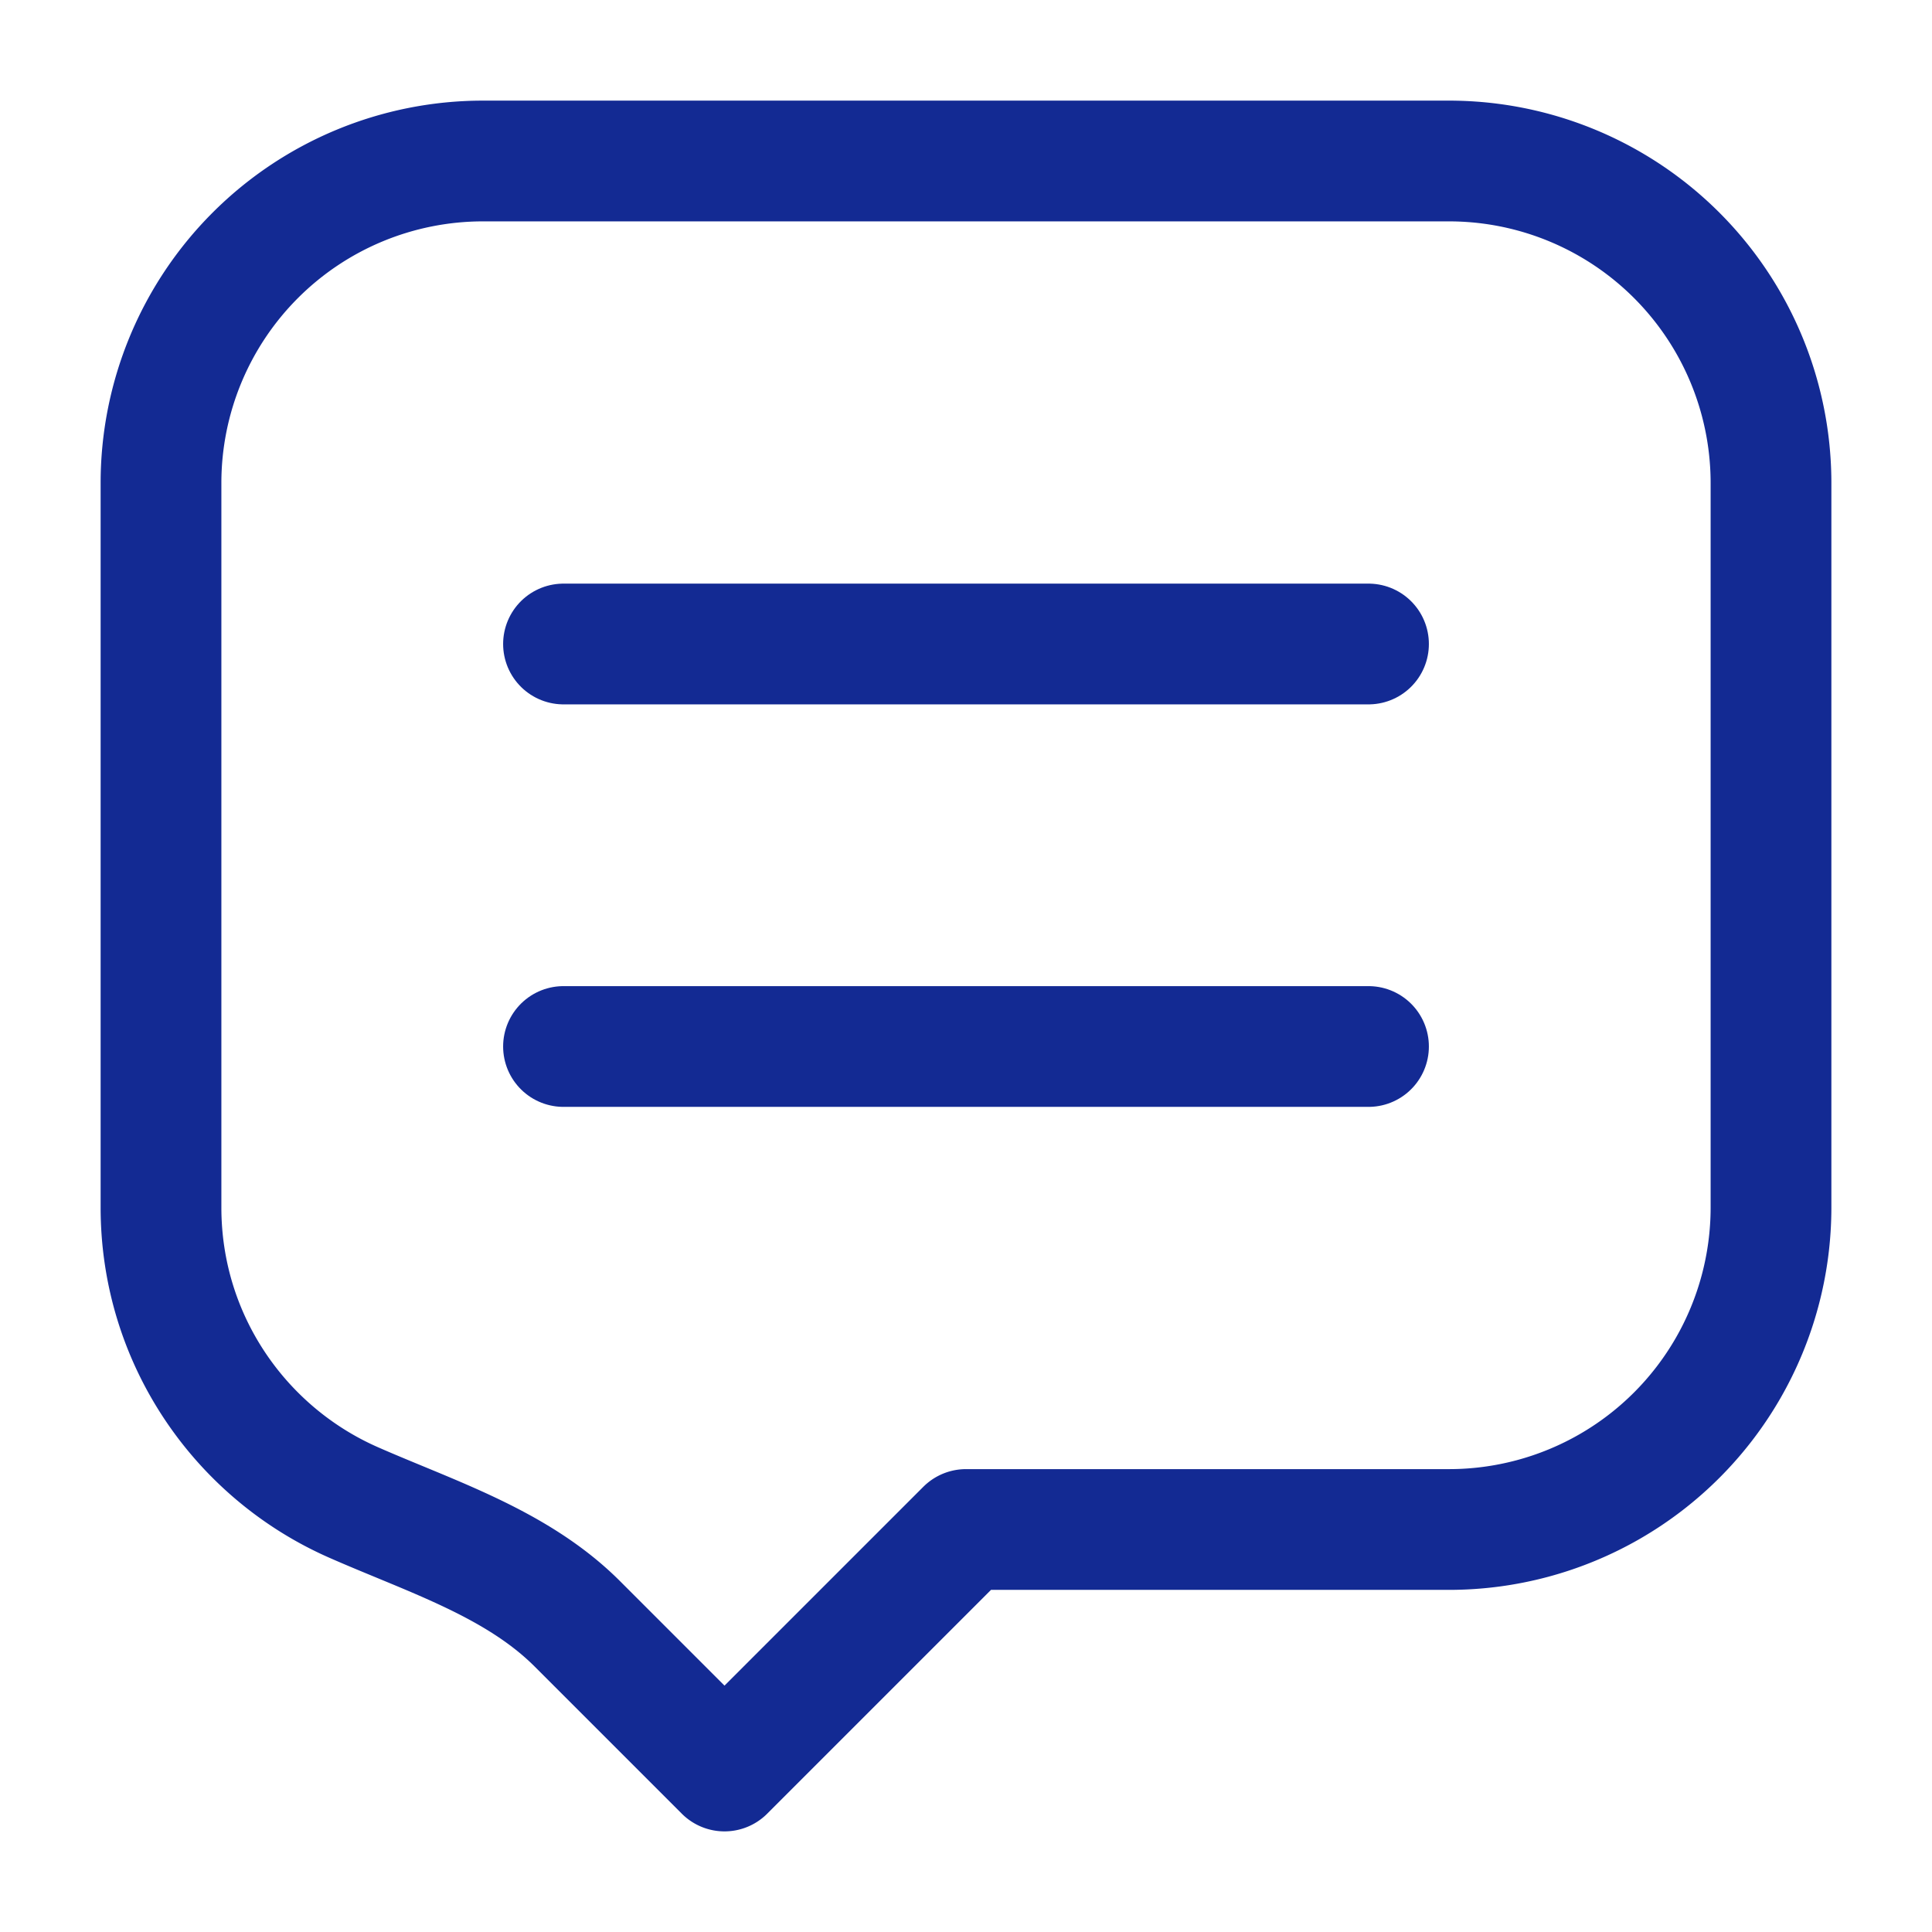
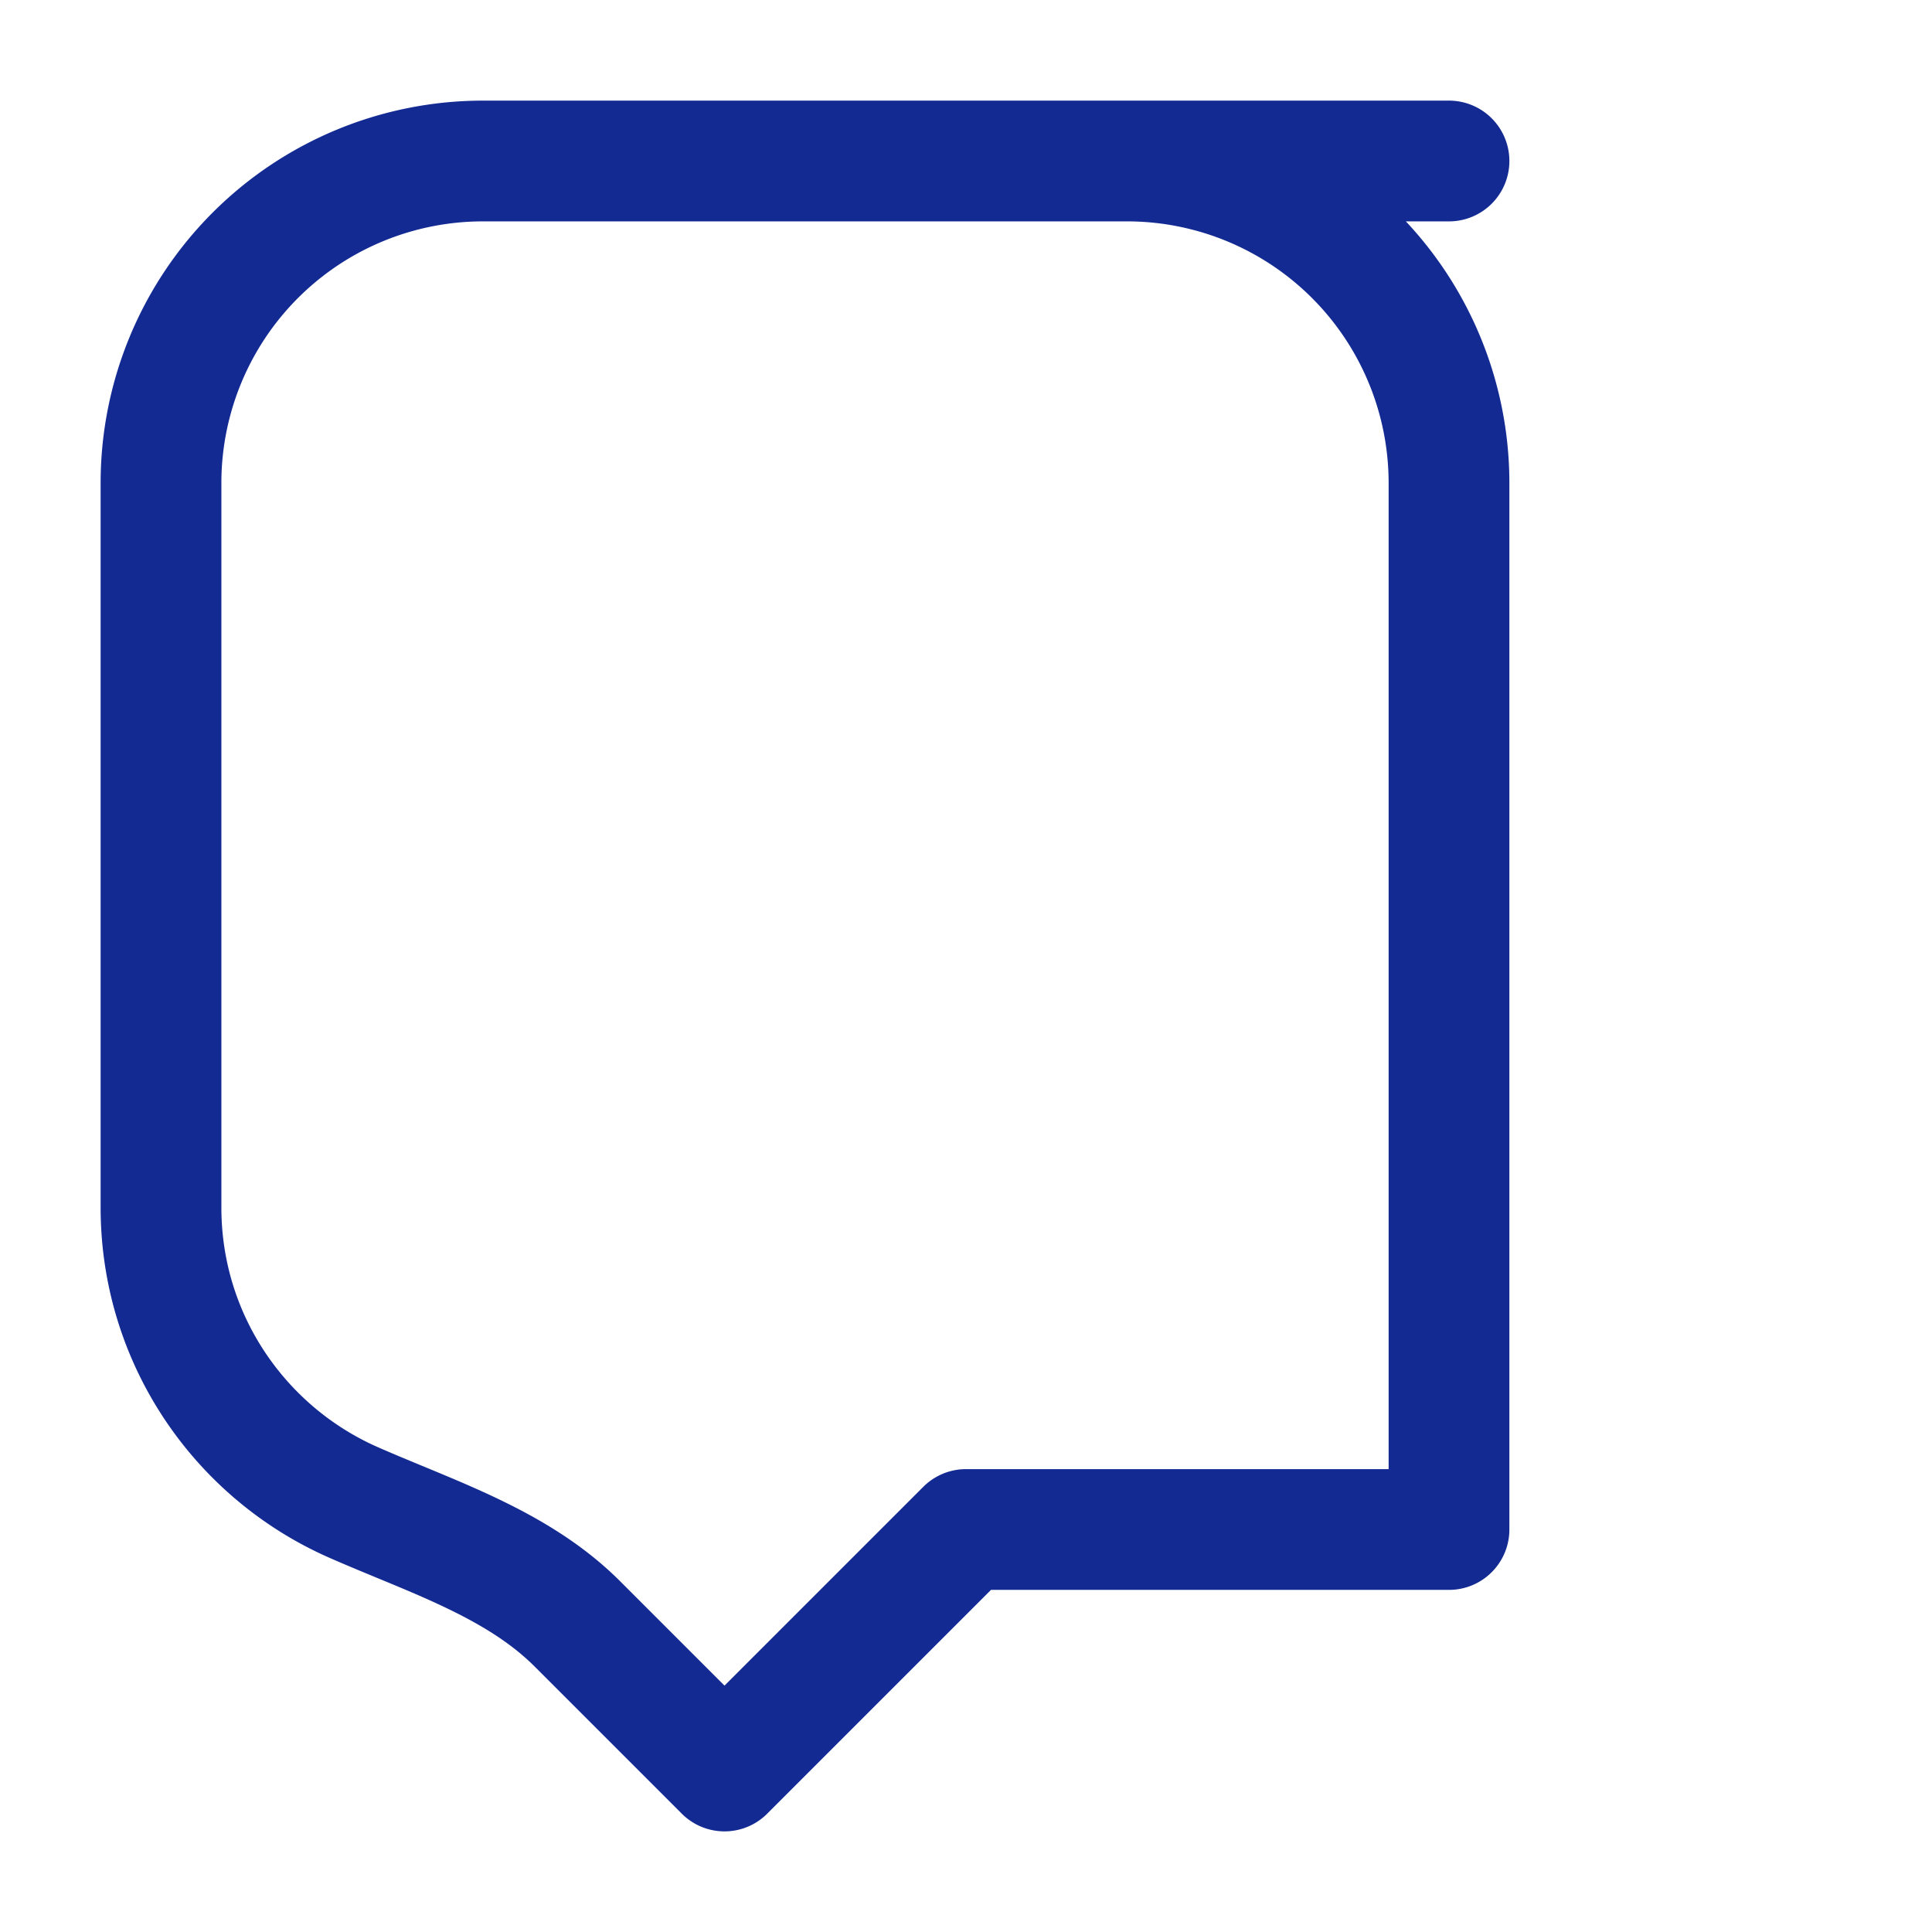
<svg xmlns="http://www.w3.org/2000/svg" width="24" height="24" fill="none">
-   <path d="M18 2H6a4 4 0 00-4 4v9c0 1.636.982 3.043 2.39 3.663.97.427 2.031.758 2.782 1.509L9 22l3-3h6a4 4 0 004-4V6a4 4 0 00-4-4z" stroke="#132A93" stroke-width="1.5" stroke-linejoin="round" />
-   <path d="M7 8h10M7 13h10" stroke="#132A93" stroke-width="1.5" stroke-linecap="round" />
+   <path d="M18 2H6a4 4 0 00-4 4v9c0 1.636.982 3.043 2.39 3.663.97.427 2.031.758 2.782 1.509L9 22l3-3h6V6a4 4 0 00-4-4z" stroke="#132A93" stroke-width="1.5" stroke-linejoin="round" />
</svg>